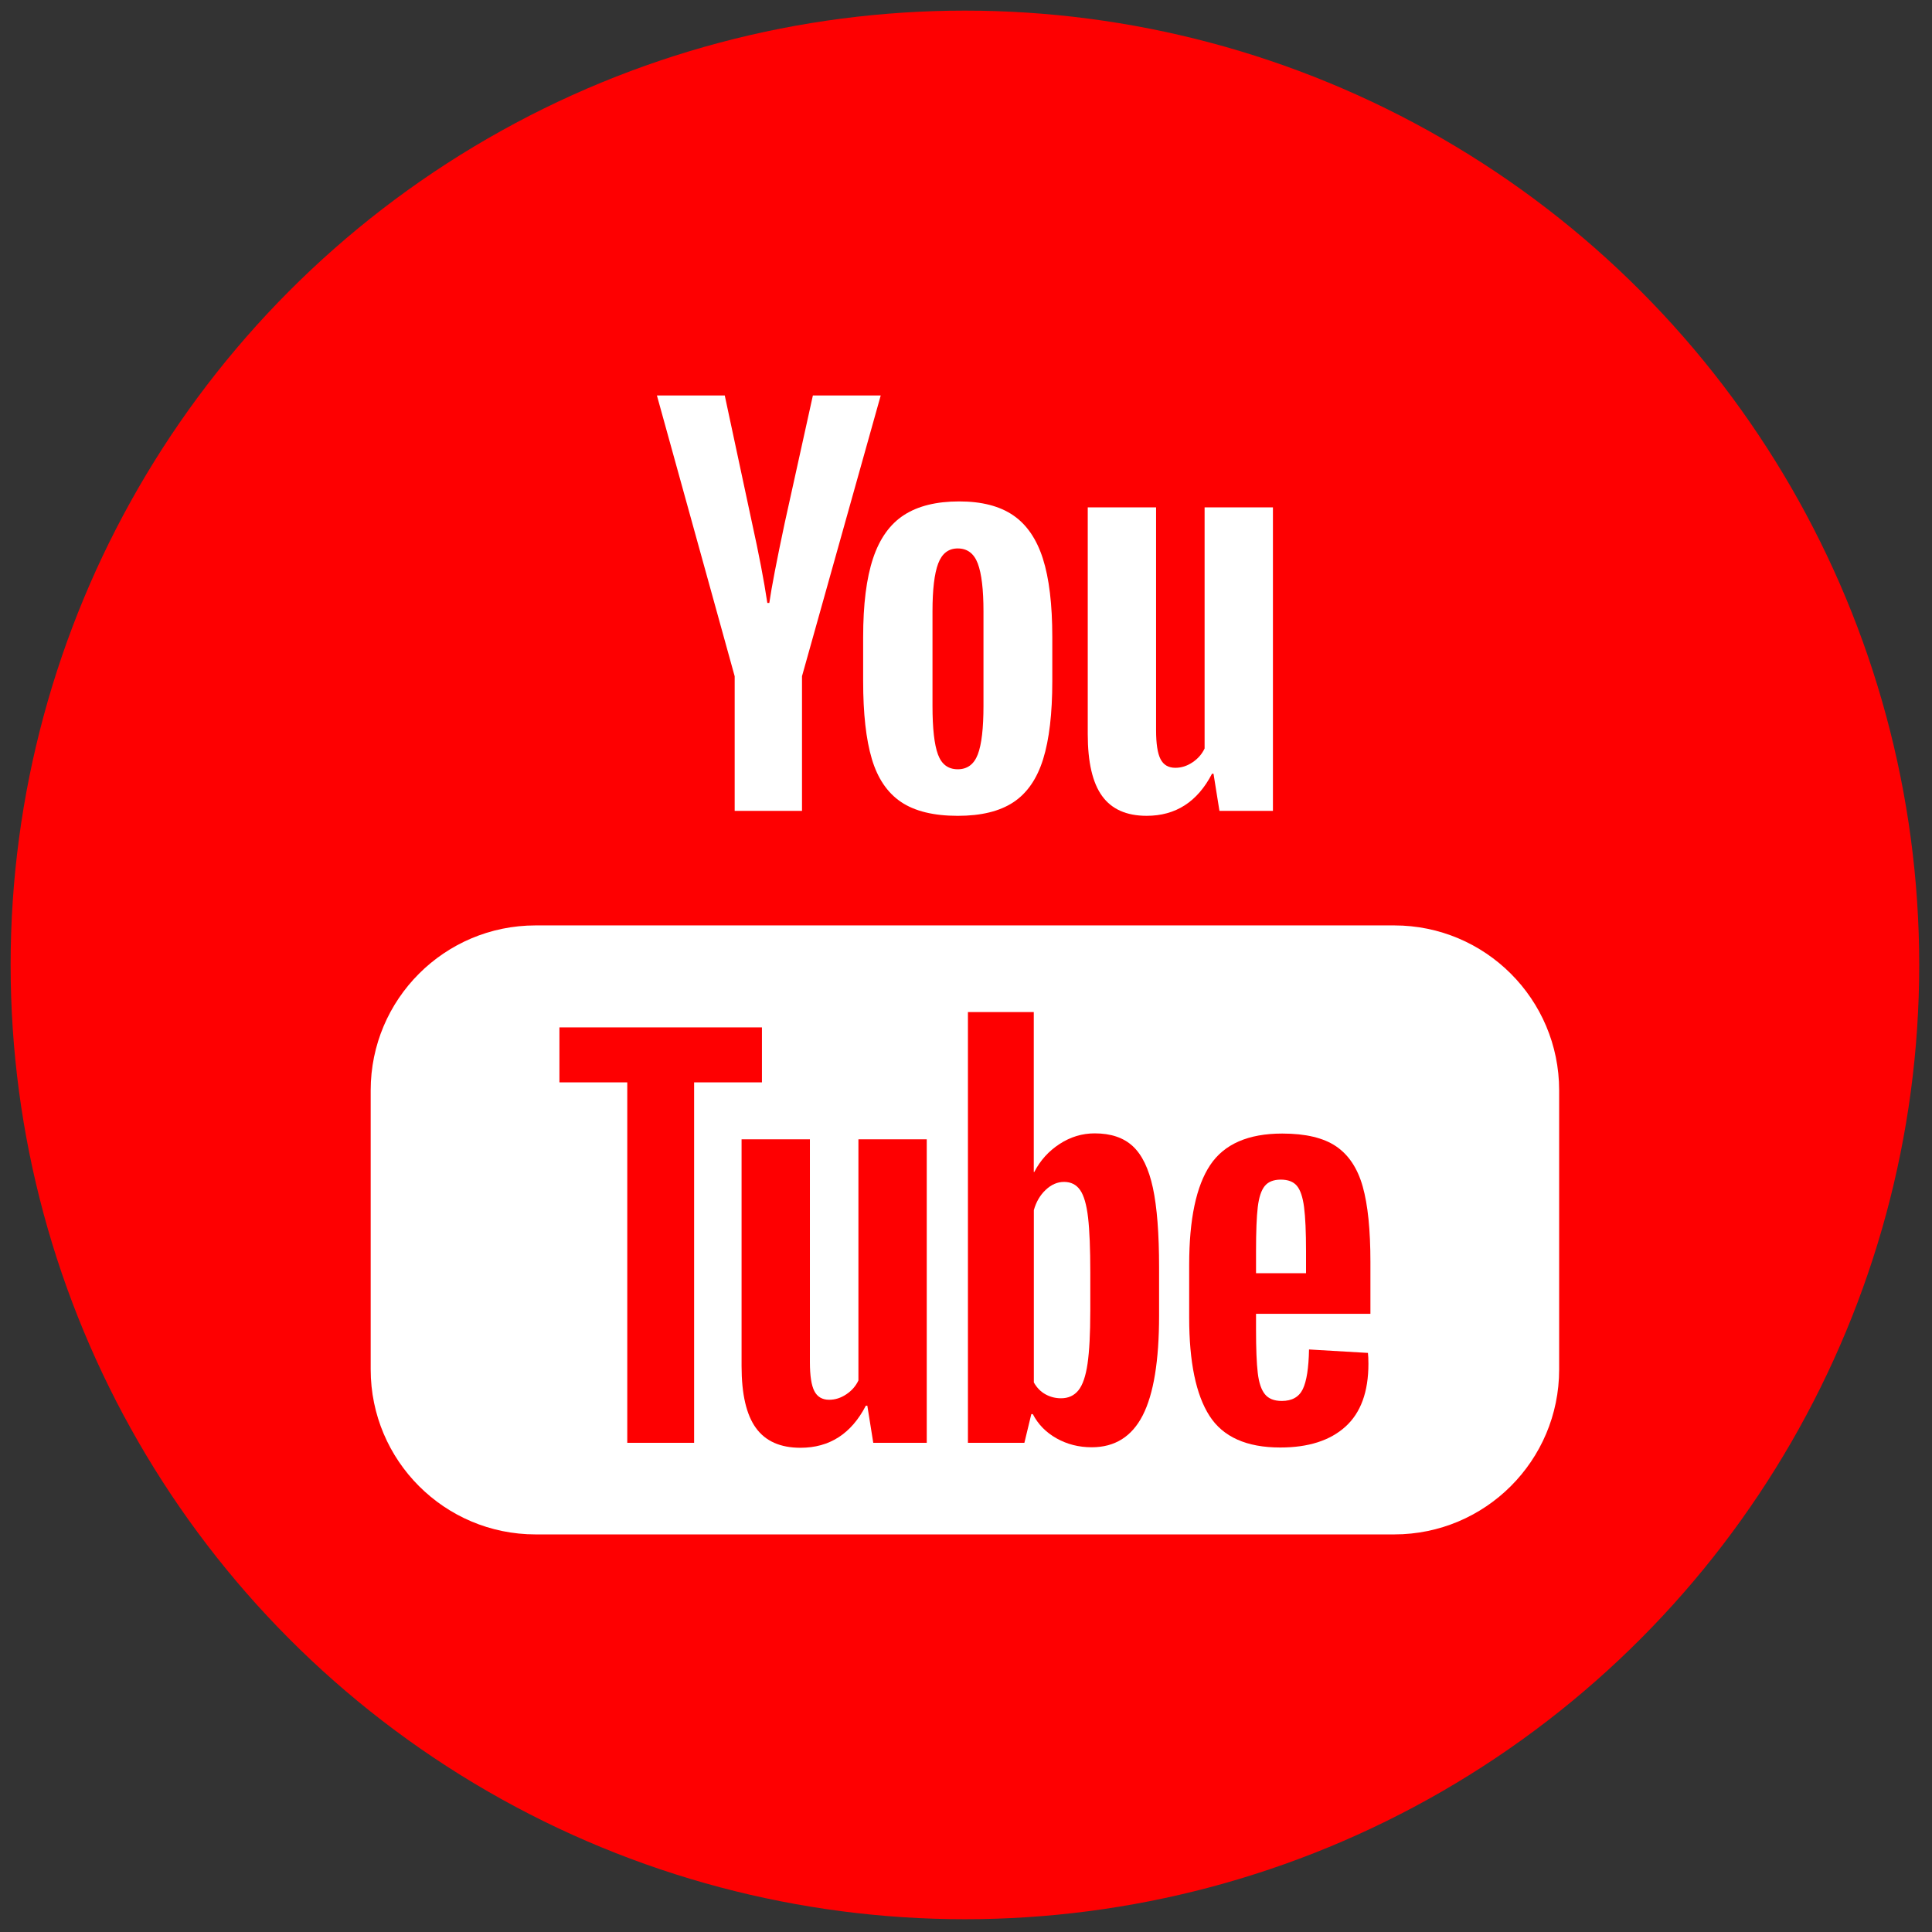
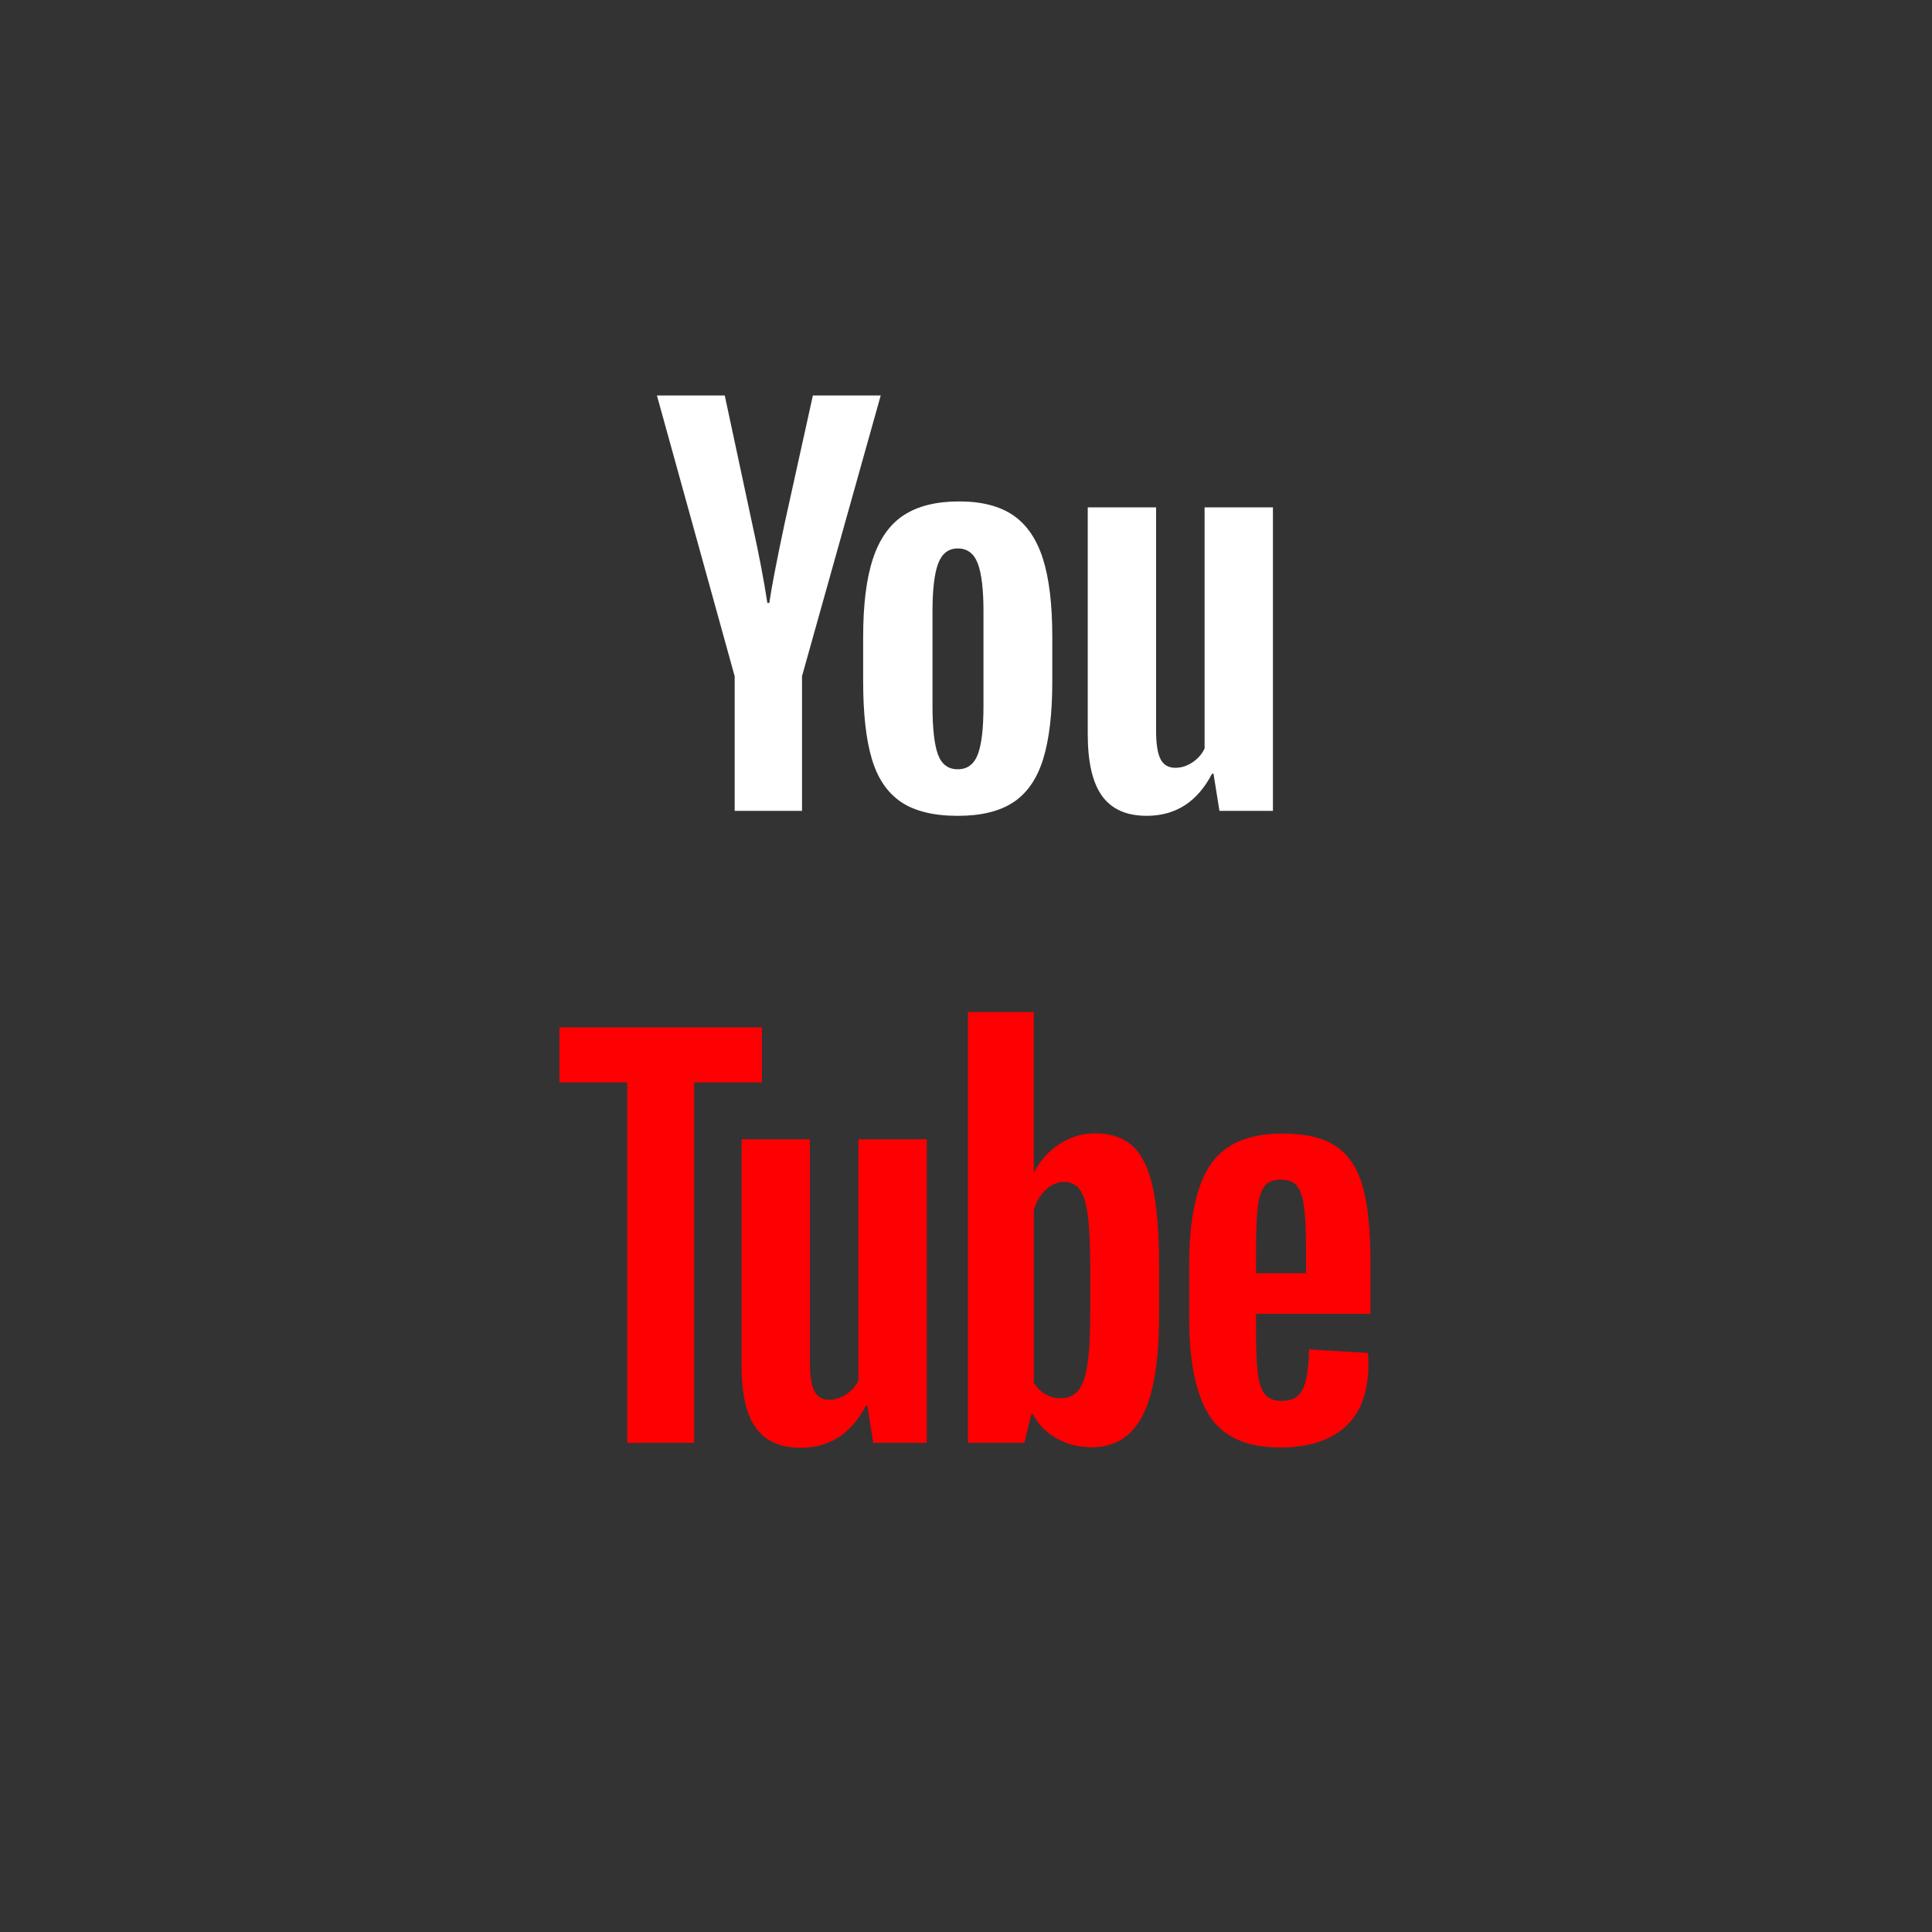
<svg xmlns="http://www.w3.org/2000/svg" version="1.1" width="256" height="256" viewBox="0 0 256 256" xml:space="preserve">
  <rect x="0" y="0" width="256" height="256" fill="#333333" stroke="none" />
  <defs>
</defs>
  <g style="stroke: none; stroke-width: 0; stroke-dasharray: none; stroke-linecap: butt; stroke-linejoin: miter; stroke-miterlimit: 10; fill: none; fill-rule: nonzero; opacity: 1;" transform="translate(1.407 1.407) scale(2.81 2.81)">
-     <circle cx="45" cy="45" r="45" style="stroke: none; stroke-width: 1; stroke-dasharray: none; stroke-linecap: butt; stroke-linejoin: miter; stroke-miterlimit: 10; fill: rgb(254,0,1); fill-rule: nonzero; opacity: 1;" transform="  matrix(1 0 0 1 0 0) " />
    <path d="M 41.988 37.316 c -0.646 -0.436 -1.105 -1.113 -1.378 -2.031 c -0.273 -0.918 -0.409 -2.14 -0.409 -3.666 v -2.078 c 0 -1.541 0.155 -2.779 0.467 -3.712 c 0.311 -0.934 0.798 -1.615 1.459 -2.043 c 0.661 -0.428 1.529 -0.642 2.603 -0.642 c 1.058 0 1.907 0.218 2.545 0.654 c 0.638 0.436 1.105 1.117 1.401 2.043 c 0.296 0.926 0.444 2.16 0.444 3.701 v 2.078 c 0 1.526 -0.144 2.751 -0.432 3.677 c -0.288 0.926 -0.755 1.603 -1.401 2.031 c -0.646 0.428 -1.522 0.642 -2.627 0.642 C 43.525 37.969 42.633 37.751 41.988 37.316 z M 45.607 35.074 c 0.179 -0.467 0.268 -1.229 0.268 -2.288 v -4.46 c 0 -1.027 -0.09 -1.778 -0.268 -2.253 c -0.179 -0.475 -0.494 -0.712 -0.946 -0.712 c -0.436 0 -0.743 0.238 -0.922 0.712 c -0.179 0.475 -0.268 1.226 -0.268 2.253 v 4.46 c 0 1.059 0.085 1.821 0.257 2.288 c 0.171 0.467 0.482 0.7 0.934 0.7 C 45.112 35.775 45.428 35.541 45.607 35.074 z" style="stroke: none; stroke-width: 1; stroke-dasharray: none; stroke-linecap: butt; stroke-linejoin: miter; stroke-miterlimit: 10; fill: rgb(255,255,255); fill-rule: nonzero; opacity: 1;" transform=" matrix(1 0 0 1 0 0) " stroke-linecap="round" />
    <path d="M 34.142 31.385 l -3.666 -13.238 h 3.199 l 1.284 6.001 c 0.327 1.479 0.568 2.74 0.724 3.782 h 0.093 c 0.109 -0.747 0.35 -2 0.724 -3.759 l 1.331 -6.024 h 3.199 l -3.712 13.238 v 6.351 h -3.175 V 31.385 z" style="stroke: none; stroke-width: 1; stroke-dasharray: none; stroke-linecap: butt; stroke-linejoin: miter; stroke-miterlimit: 10; fill: rgb(255,255,255); fill-rule: nonzero; opacity: 1;" transform=" matrix(1 0 0 1 0 0) " stroke-linecap="round" />
    <path d="M 59.524 23.423 v 14.312 h -2.522 l -0.28 -1.751 h -0.07 c -0.685 1.323 -1.713 1.985 -3.082 1.985 c -0.95 0 -1.65 -0.311 -2.101 -0.934 c -0.452 -0.622 -0.677 -1.595 -0.677 -2.919 V 23.423 h 3.222 V 33.93 c 0 0.638 0.07 1.094 0.21 1.366 c 0.14 0.273 0.374 0.409 0.7 0.409 c 0.28 0 0.549 -0.085 0.806 -0.257 c 0.257 -0.171 0.447 -0.389 0.572 -0.654 v -11.37 H 59.524 z" style="stroke: none; stroke-width: 1; stroke-dasharray: none; stroke-linecap: butt; stroke-linejoin: miter; stroke-miterlimit: 10; fill: rgb(255,255,255); fill-rule: nonzero; opacity: 1;" transform=" matrix(1 0 0 1 0 0) " stroke-linecap="round" />
-     <path d="M 65.245 71.854 h -40.49 c -4.295 0 -7.776 -3.482 -7.776 -7.776 V 50.913 c 0 -4.295 3.482 -7.776 7.776 -7.776 h 40.49 c 4.295 0 7.776 3.482 7.776 7.776 v 13.164 C 73.021 68.372 69.54 71.854 65.245 71.854 z" style="stroke: none; stroke-width: 1; stroke-dasharray: none; stroke-linecap: butt; stroke-linejoin: miter; stroke-miterlimit: 10; fill: rgb(255,255,255); fill-rule: nonzero; opacity: 1;" transform=" matrix(1 0 0 1 0 0) " stroke-linecap="round" />
    <path d="M 58.727 61.452 v 0.724 c 0 0.919 0.027 1.607 0.082 2.066 c 0.054 0.459 0.167 0.794 0.339 1.004 c 0.171 0.21 0.435 0.315 0.794 0.315 c 0.482 0 0.813 -0.187 0.992 -0.56 c 0.179 -0.374 0.276 -0.996 0.292 -1.868 l 2.778 0.163 c 0.015 0.125 0.023 0.296 0.023 0.514 c 0 1.323 -0.362 2.312 -1.086 2.965 c -0.724 0.654 -1.747 0.981 -3.07 0.981 c -1.588 0 -2.701 -0.498 -3.339 -1.494 c -0.638 -0.996 -0.957 -2.537 -0.957 -4.623 V 59.14 c 0 -2.148 0.331 -3.716 0.992 -4.705 c 0.661 -0.988 1.794 -1.483 3.397 -1.483 c 1.105 0 1.953 0.203 2.545 0.607 c 0.591 0.405 1.008 1.035 1.249 1.891 C 64 56.308 64.121 57.491 64.121 59 v 2.452 H 58.727 z M 59.136 55.428 c -0.163 0.202 -0.272 0.533 -0.327 0.992 c -0.055 0.459 -0.082 1.156 -0.082 2.09 v 1.027 h 2.358 V 58.51 c 0 -0.918 -0.031 -1.615 -0.093 -2.09 c -0.062 -0.475 -0.175 -0.809 -0.339 -1.004 c -0.164 -0.195 -0.417 -0.292 -0.759 -0.292 C 59.552 55.125 59.299 55.226 59.136 55.428 z" style="stroke: none; stroke-width: 1; stroke-dasharray: none; stroke-linecap: butt; stroke-linejoin: miter; stroke-miterlimit: 10; fill: rgb(254,0,1); fill-rule: nonzero; opacity: 1;" transform=" matrix(1 0 0 1 0 0) " stroke-linecap="round" />
    <path d="M 43.2 53.223 v 14.312 h -2.522 l -0.28 -1.751 h -0.07 c -0.685 1.323 -1.713 1.985 -3.082 1.985 c -0.95 0 -1.65 -0.311 -2.101 -0.934 c -0.452 -0.622 -0.677 -1.595 -0.677 -2.919 V 53.223 h 3.222 v 10.507 c 0 0.638 0.07 1.094 0.21 1.366 c 0.14 0.273 0.374 0.409 0.7 0.409 c 0.28 0 0.549 -0.085 0.806 -0.257 c 0.257 -0.171 0.447 -0.389 0.572 -0.654 v -11.37 H 43.2 z" style="stroke: none; stroke-width: 1; stroke-dasharray: none; stroke-linecap: butt; stroke-linejoin: miter; stroke-miterlimit: 10; fill: rgb(254,0,1); fill-rule: nonzero; opacity: 1;" transform=" matrix(1 0 0 1 0 0) " stroke-linecap="round" />
    <path d="M 35.429 50.538 H 32.23 v 16.997 h -3.152 V 50.538 h -3.199 v -2.592 h 9.549 V 50.538 z" style="stroke: none; stroke-width: 1; stroke-dasharray: none; stroke-linecap: butt; stroke-linejoin: miter; stroke-miterlimit: 10; fill: rgb(254,0,1); fill-rule: nonzero; opacity: 1;" transform=" matrix(1 0 0 1 0 0) " stroke-linecap="round" />
    <path d="M 53.864 55.511 c -0.195 -0.903 -0.51 -1.556 -0.946 -1.961 c -0.436 -0.405 -1.035 -0.607 -1.798 -0.607 c -0.592 0 -1.144 0.167 -1.658 0.502 c -0.514 0.335 -0.911 0.775 -1.191 1.319 h -0.024 l 0 -7.542 h -3.105 v 20.313 h 2.662 l 0.327 -1.354 h 0.07 c 0.249 0.483 0.622 0.864 1.121 1.144 c 0.498 0.28 1.051 0.42 1.658 0.42 c 1.089 0 1.891 -0.502 2.405 -1.506 c 0.514 -1.004 0.771 -2.572 0.771 -4.705 V 59.27 C 54.156 57.667 54.058 56.414 53.864 55.511 z M 50.911 61.349 c 0 1.043 -0.043 1.86 -0.128 2.451 c -0.086 0.592 -0.23 1.012 -0.432 1.261 c -0.202 0.249 -0.475 0.374 -0.817 0.374 c -0.265 0 -0.51 -0.062 -0.735 -0.187 c -0.226 -0.124 -0.409 -0.311 -0.549 -0.56 v -8.125 c 0.109 -0.389 0.295 -0.708 0.56 -0.957 c 0.264 -0.249 0.552 -0.374 0.864 -0.374 c 0.327 0 0.58 0.128 0.759 0.385 c 0.179 0.257 0.303 0.689 0.374 1.296 c 0.07 0.607 0.105 1.471 0.105 2.592 V 61.349 z" style="stroke: none; stroke-width: 1; stroke-dasharray: none; stroke-linecap: butt; stroke-linejoin: miter; stroke-miterlimit: 10; fill: rgb(254,0,1); fill-rule: nonzero; opacity: 1;" transform=" matrix(1 0 0 1 0 0) " stroke-linecap="round" />
  </g>
</svg>